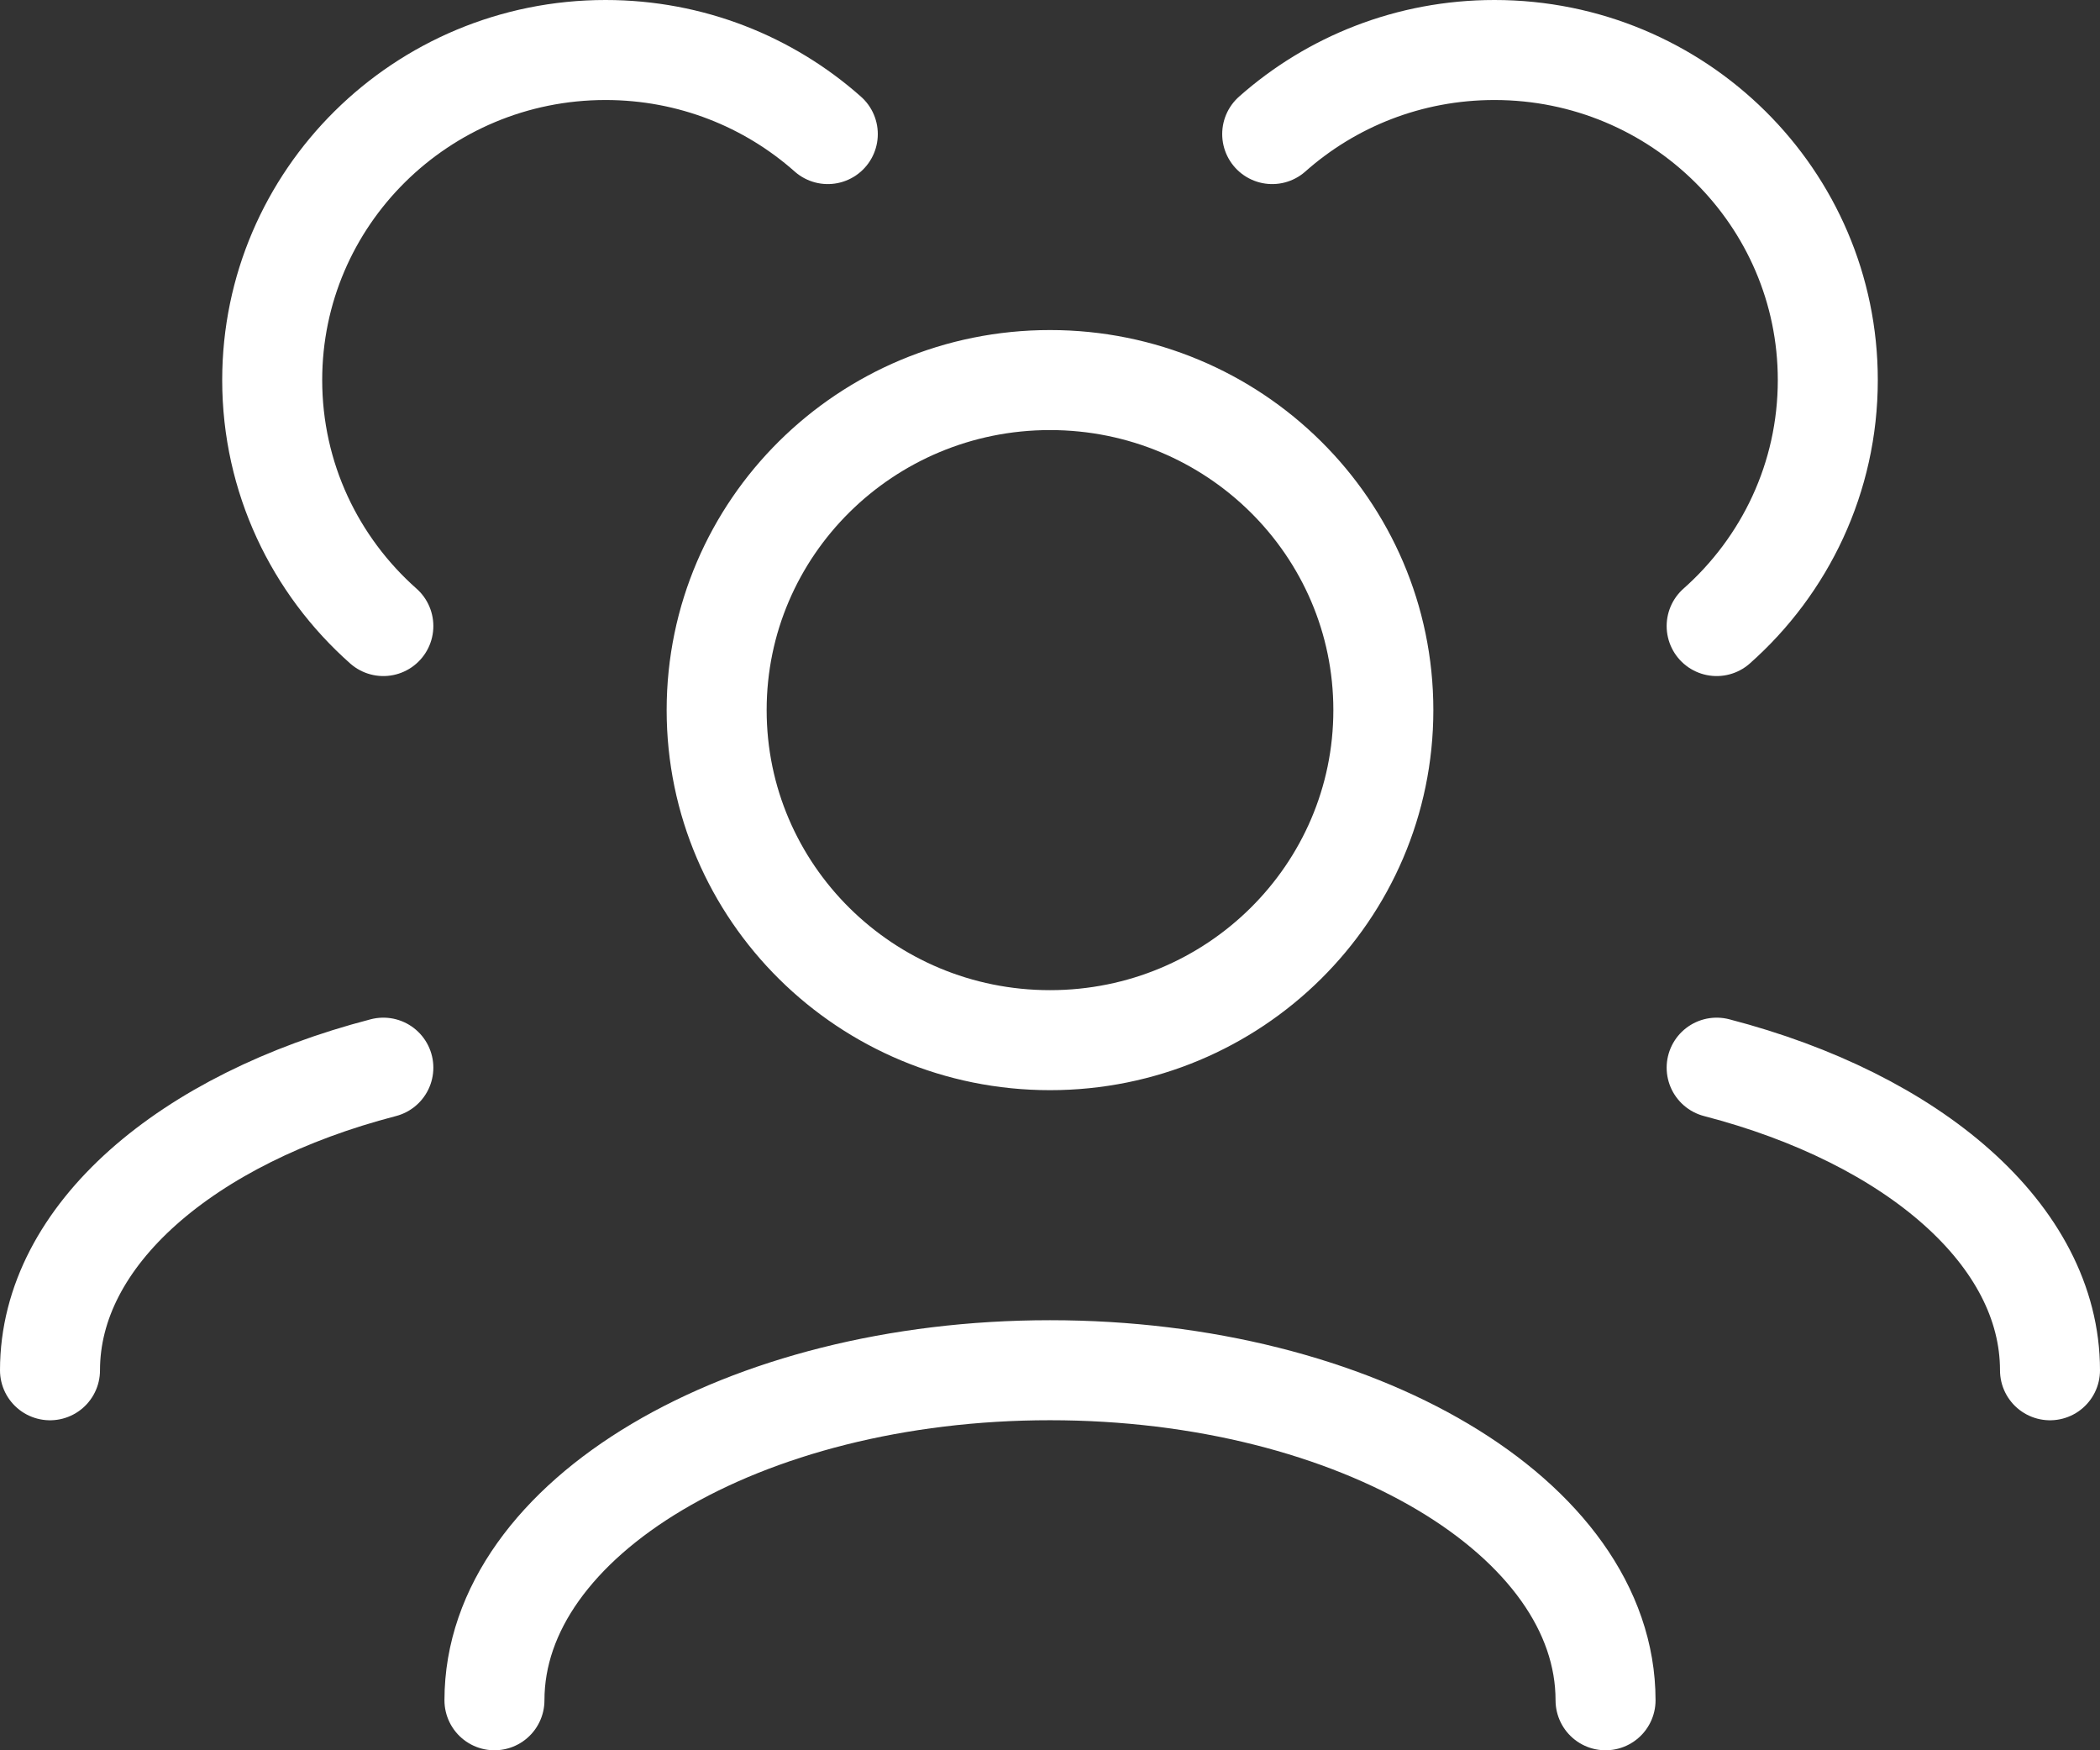
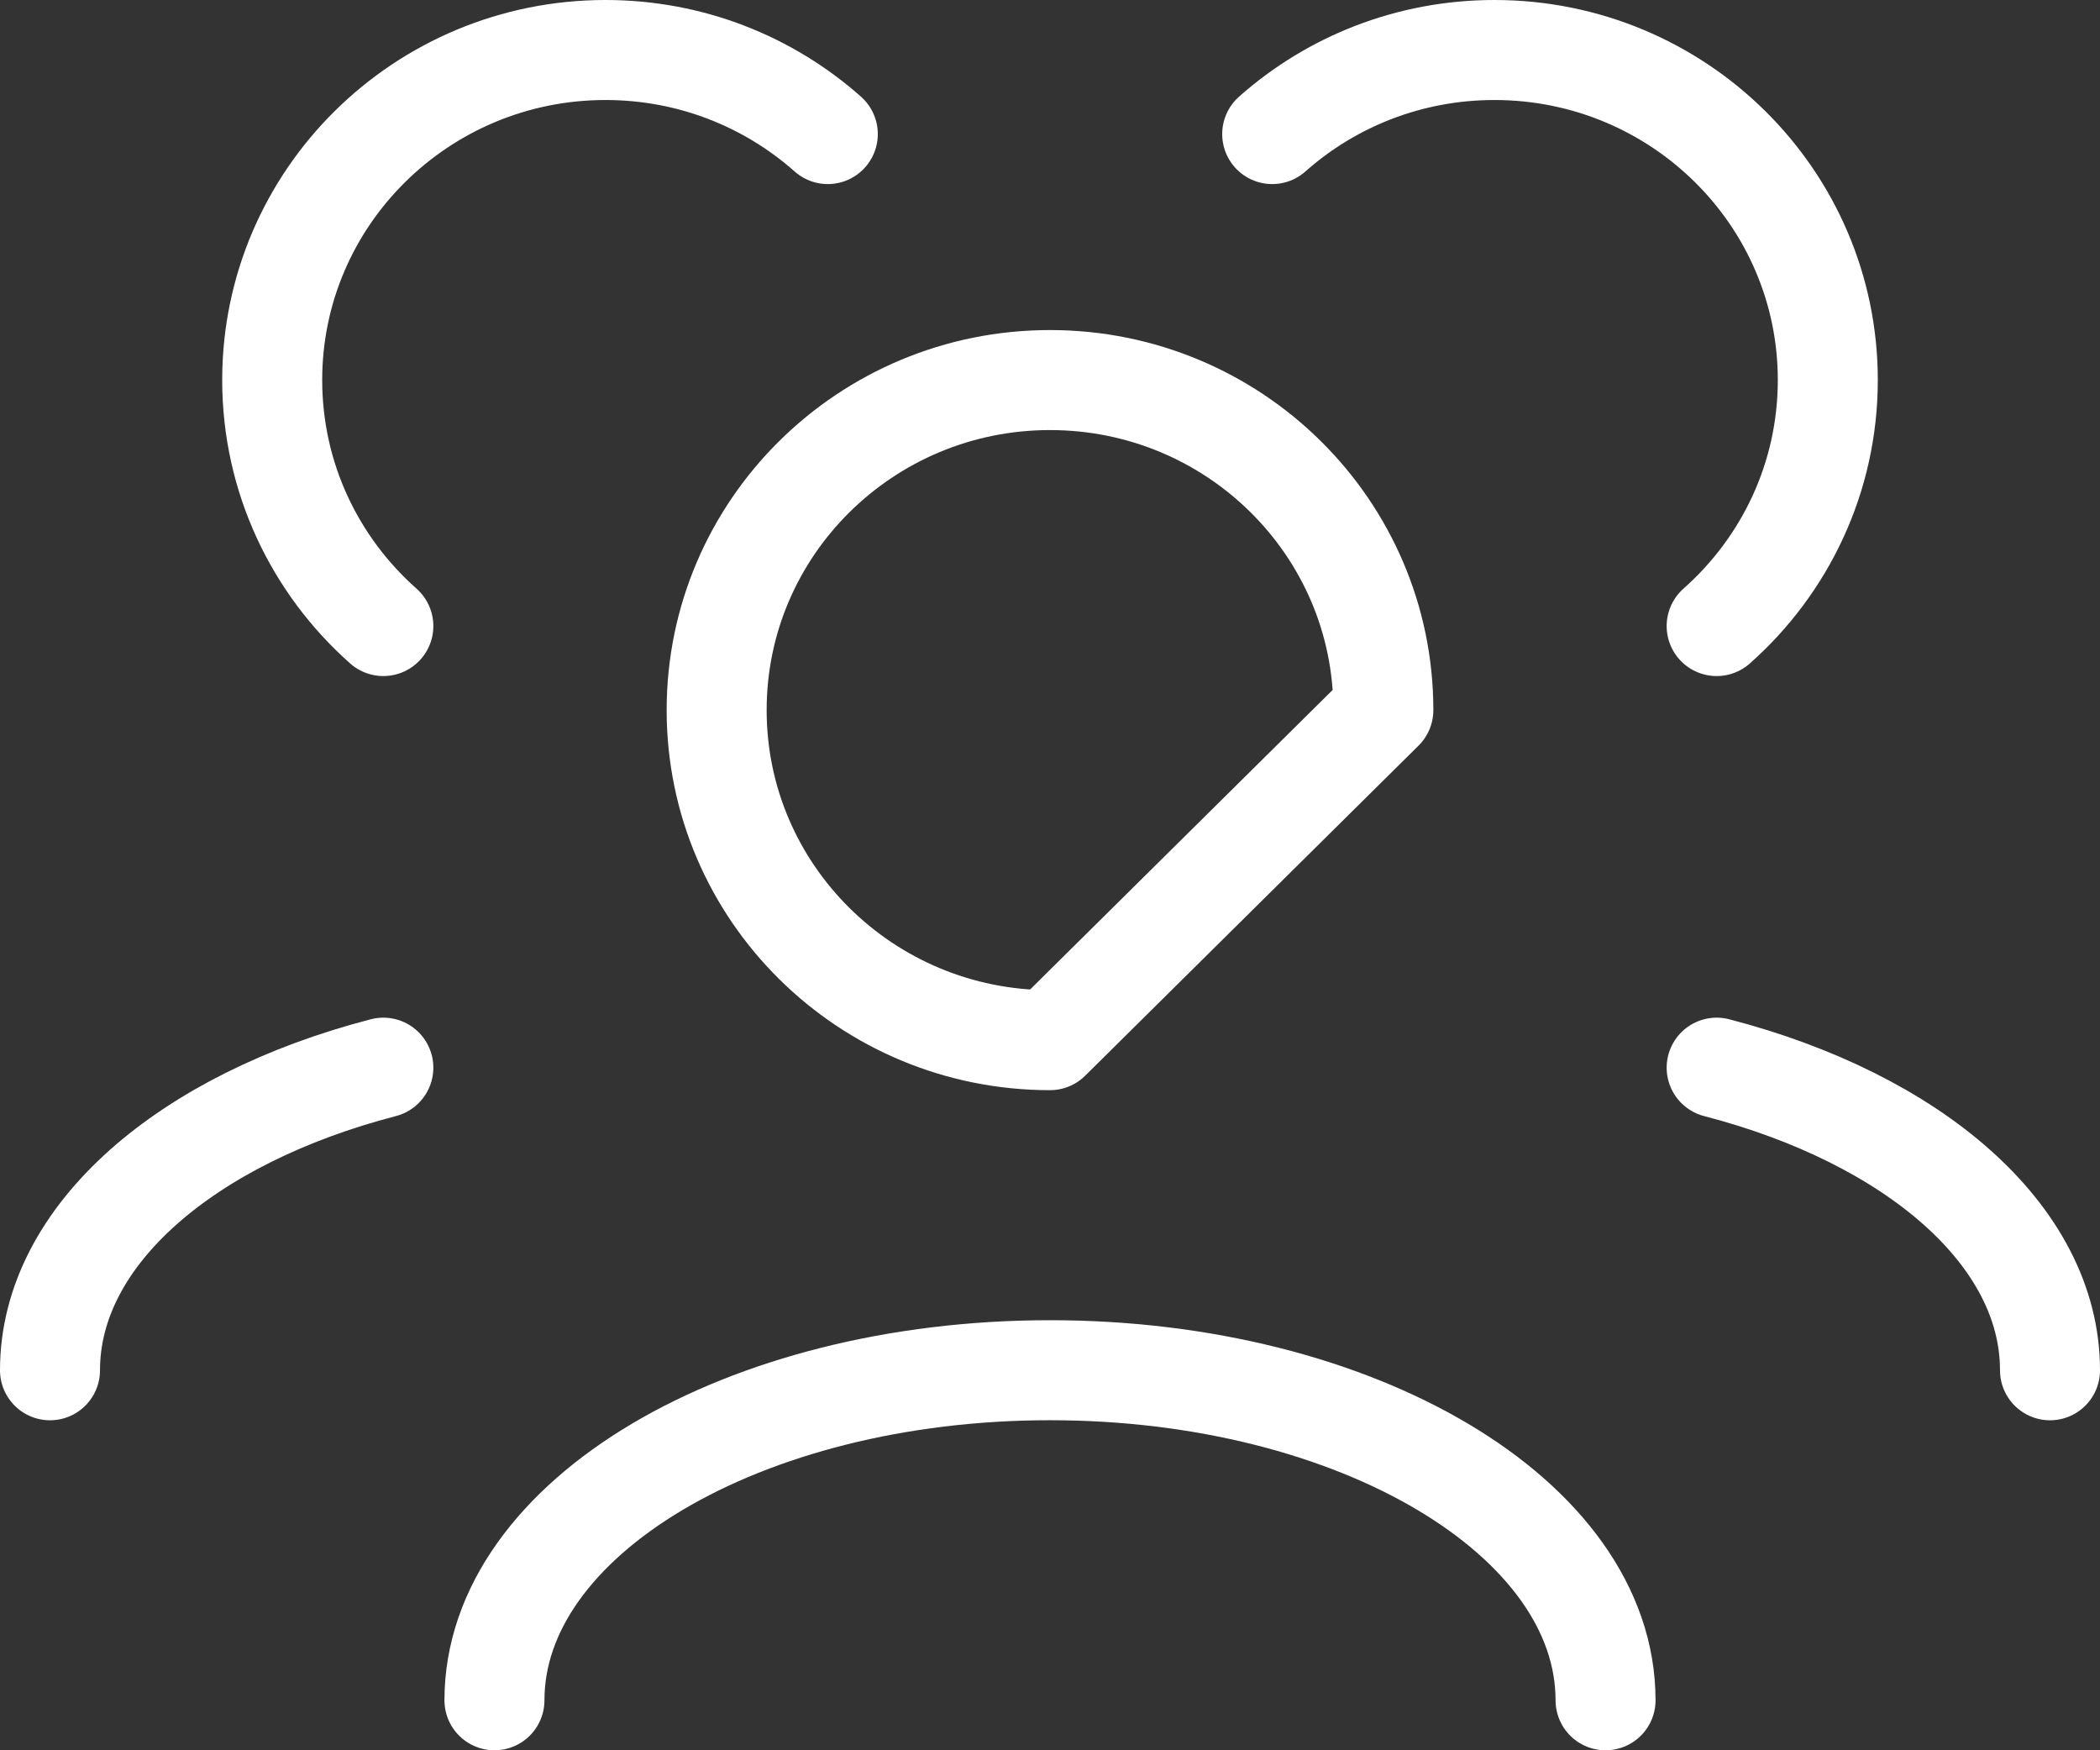
<svg xmlns="http://www.w3.org/2000/svg" width="42" height="35" viewBox="0 0 42 35" fill="none">
  <rect x="0" y="0" width="42" height="35" fill="#333333" stroke="none" />
-   <path d="M32.111 34C32.111 30.355 27.137 27.4 21 27.4C14.864 27.4 9.889 30.355 9.889 34M41 27.401C41 24.694 38.258 22.369 34.333 21.35M1 27.401C1 24.694 3.742 22.369 7.667 21.35M34.333 12.519C35.697 11.311 36.556 9.555 36.556 7.6C36.556 3.955 33.571 1 29.889 1C28.181 1 26.624 1.635 25.444 2.681M7.667 12.519C6.303 11.311 5.444 9.555 5.444 7.6C5.444 3.955 8.429 1 12.111 1C13.819 1 15.376 1.635 16.556 2.681M21 20.8C17.318 20.8 14.333 17.845 14.333 14.2C14.333 10.555 17.318 7.6 21 7.6C24.682 7.6 27.667 10.555 27.667 14.2C27.667 17.845 24.682 20.8 21 20.8Z" stroke="white" stroke-width="2" stroke-linecap="round" stroke-linejoin="round" />
+   <path d="M32.111 34C32.111 30.355 27.137 27.4 21 27.4C14.864 27.4 9.889 30.355 9.889 34M41 27.401C41 24.694 38.258 22.369 34.333 21.35M1 27.401C1 24.694 3.742 22.369 7.667 21.35M34.333 12.519C35.697 11.311 36.556 9.555 36.556 7.6C36.556 3.955 33.571 1 29.889 1C28.181 1 26.624 1.635 25.444 2.681M7.667 12.519C6.303 11.311 5.444 9.555 5.444 7.6C5.444 3.955 8.429 1 12.111 1C13.819 1 15.376 1.635 16.556 2.681M21 20.8C17.318 20.8 14.333 17.845 14.333 14.2C14.333 10.555 17.318 7.6 21 7.6C24.682 7.6 27.667 10.555 27.667 14.2Z" stroke="white" stroke-width="2" stroke-linecap="round" stroke-linejoin="round" />
</svg>